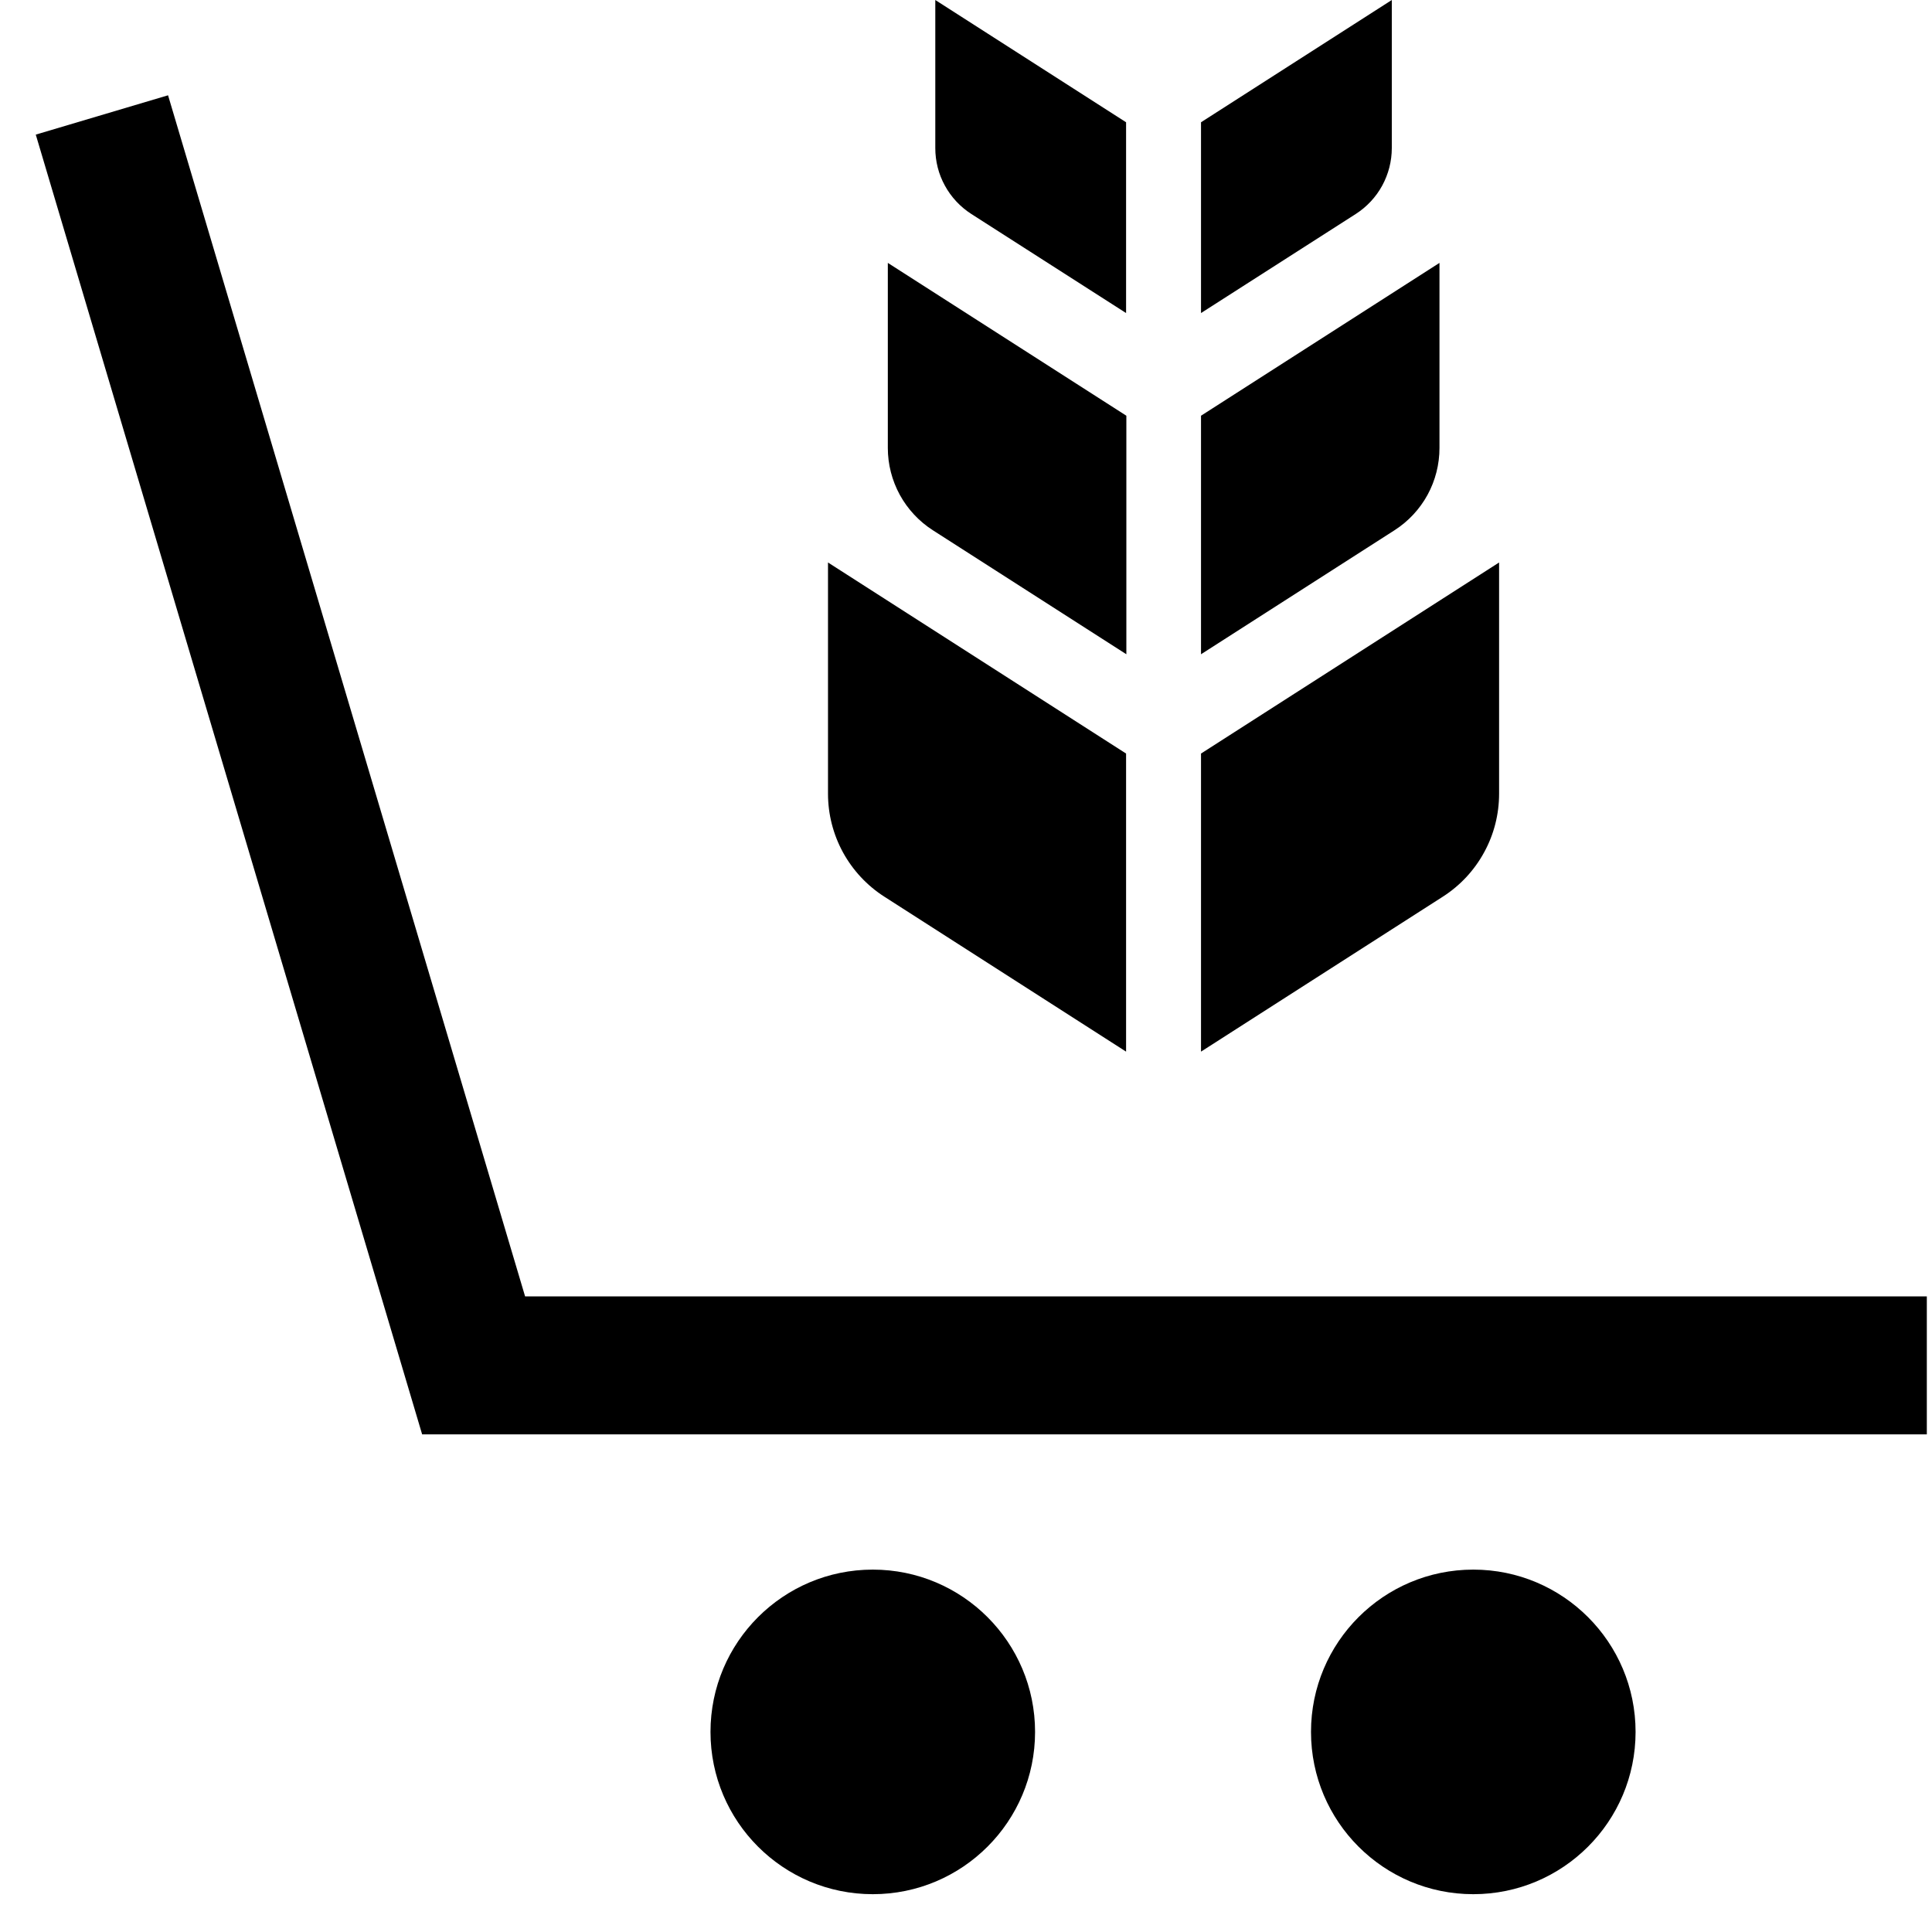
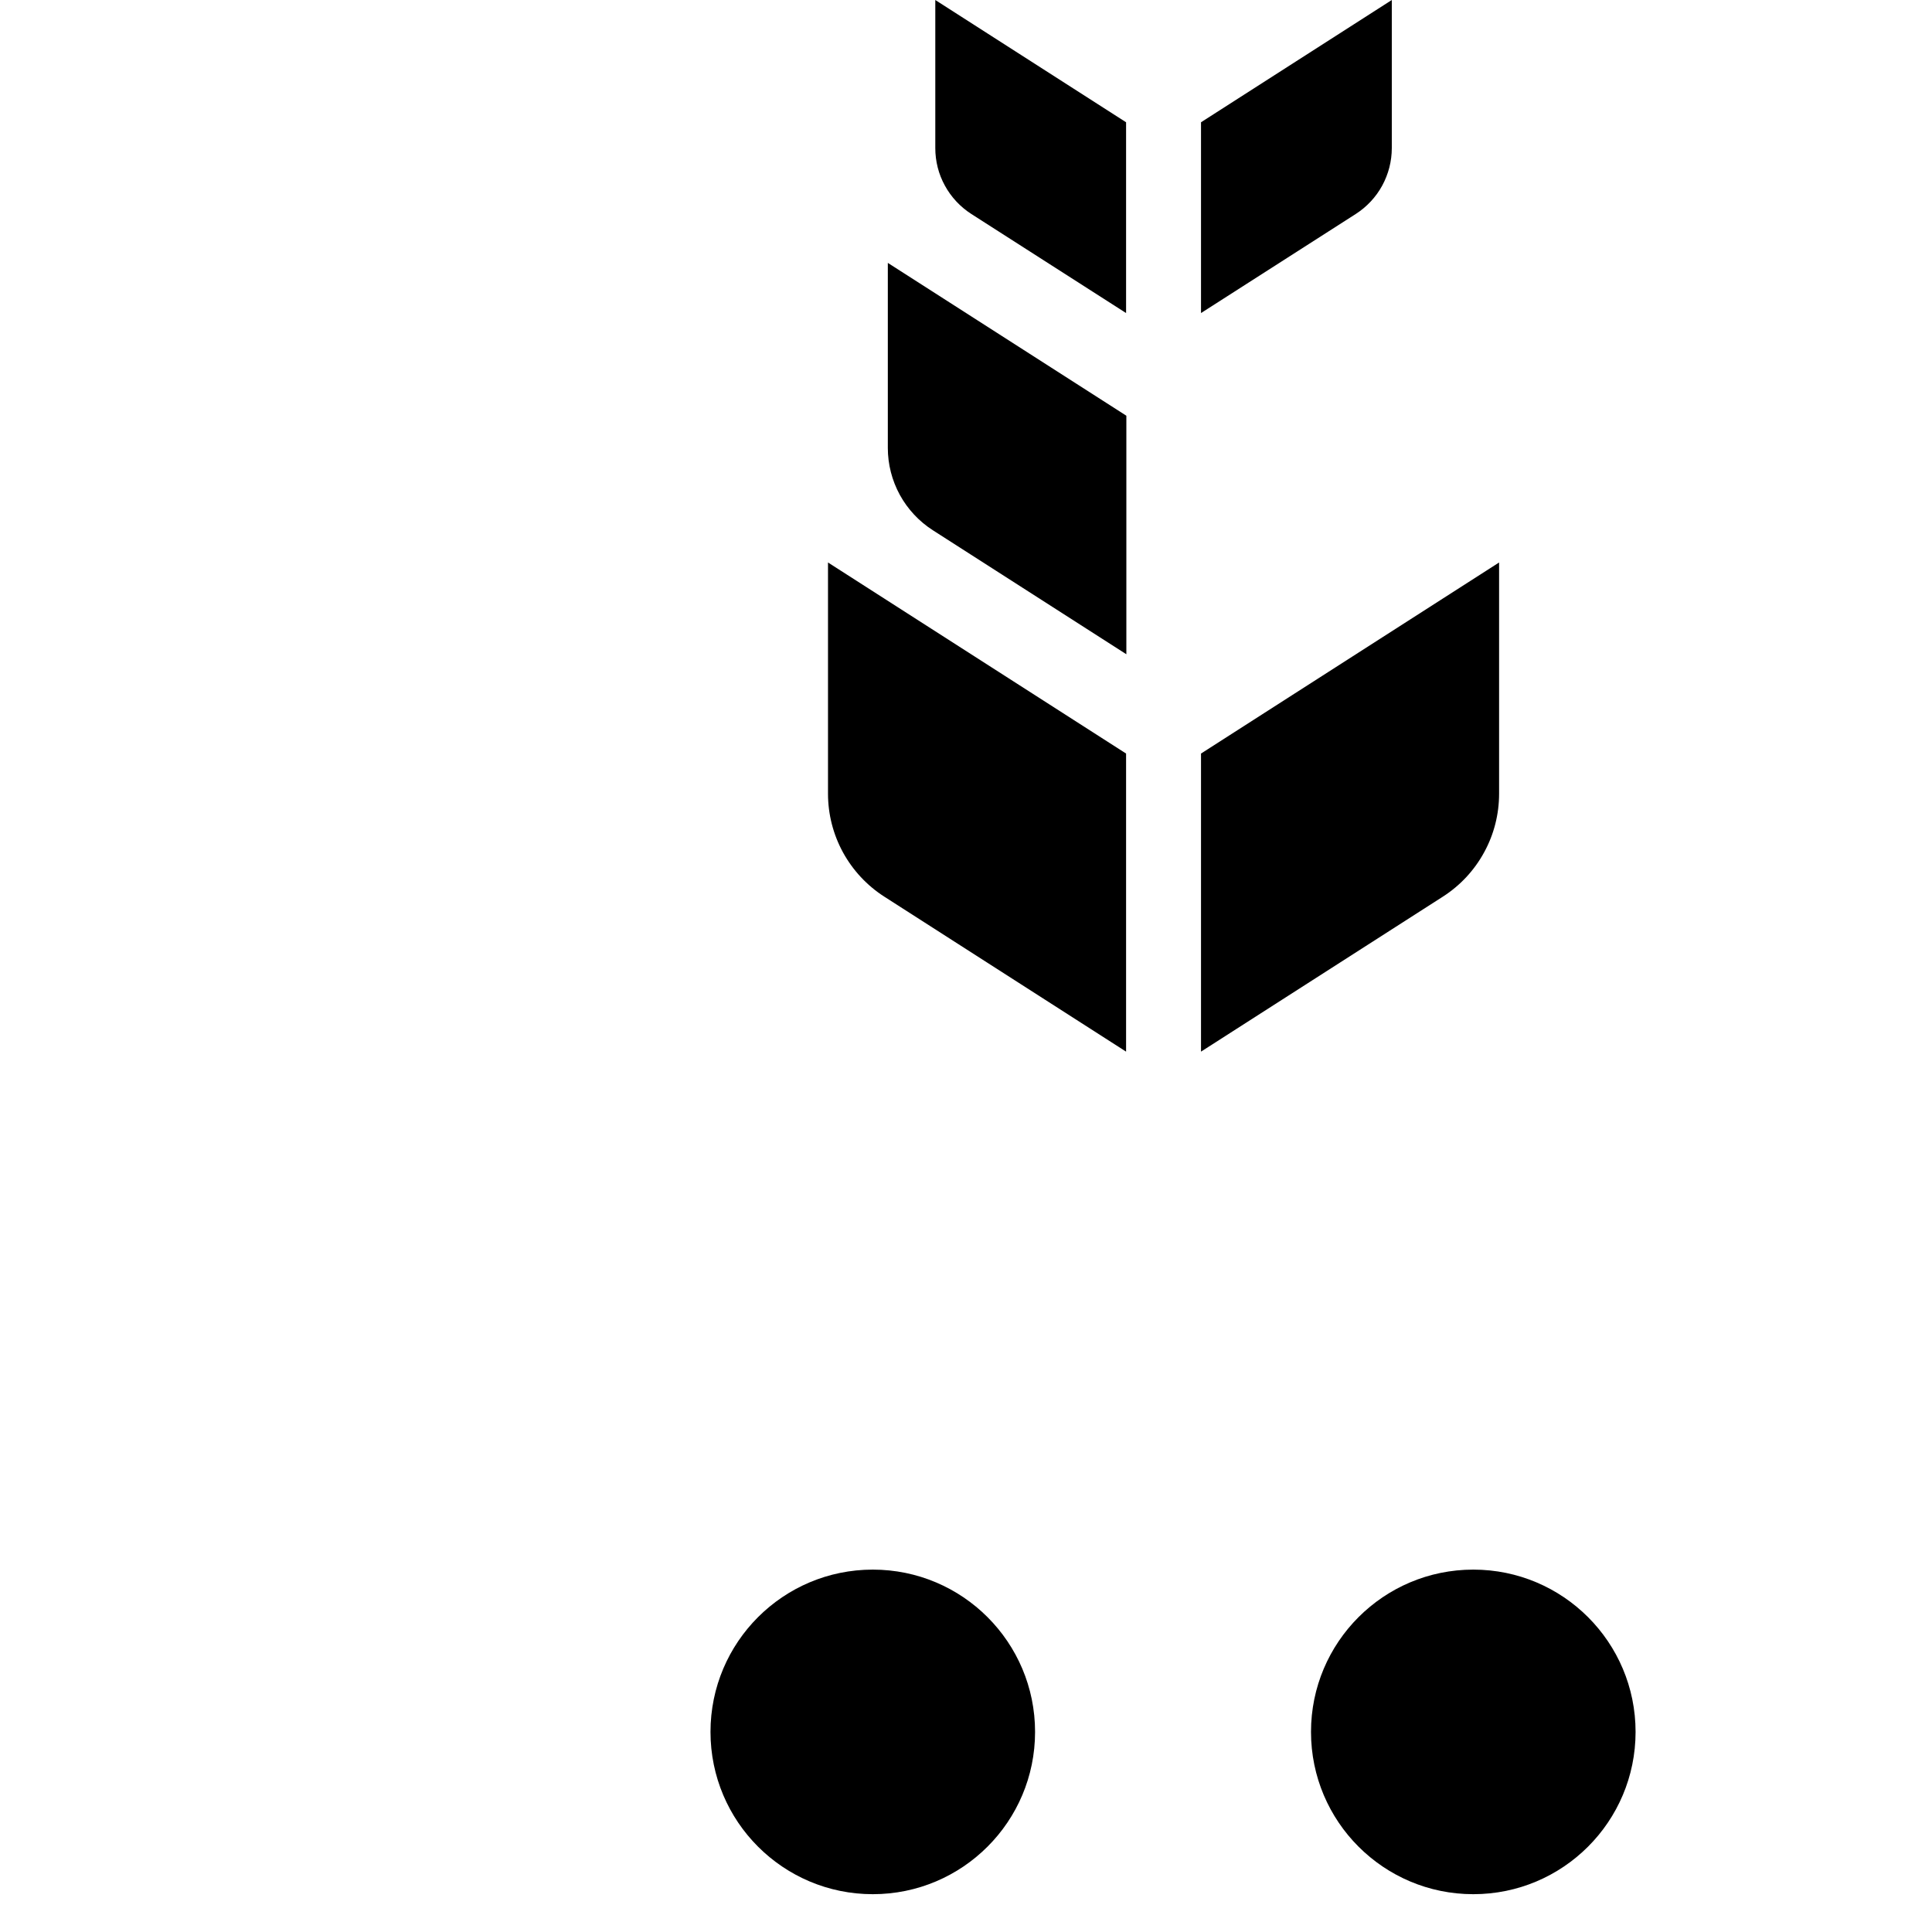
<svg xmlns="http://www.w3.org/2000/svg" width="28" height="28" viewBox="0 0 28 28" fill="none">
  <path d="M17.406 1.772V4.537L19.649 3.101C19.809 2.998 19.941 2.857 20.032 2.69C20.123 2.523 20.171 2.336 20.171 2.146V0L17.406 1.772Z" fill="black" />
-   <path d="M17.406 6.025V9.482L20.21 7.685C20.41 7.557 20.575 7.38 20.689 7.172C20.803 6.963 20.862 6.729 20.862 6.492V3.81L17.406 6.025Z" fill="black" />
  <path d="M17.406 10.921V15.241L20.911 12.995C21.161 12.835 21.367 12.614 21.509 12.353C21.652 12.093 21.726 11.8 21.726 11.503V8.152L17.406 10.921Z" fill="black" />
  <path d="M16.32 1.772V4.537L14.077 3.101C13.917 2.998 13.785 2.857 13.694 2.69C13.602 2.524 13.555 2.336 13.555 2.146V0L16.32 1.772Z" fill="black" />
  <path d="M16.324 6.025V9.482L13.52 7.685C13.32 7.557 13.155 7.38 13.041 7.172C12.927 6.963 12.867 6.729 12.867 6.492V3.81L16.324 6.025Z" fill="black" />
  <path d="M16.32 10.921V15.241L12.816 12.995C12.566 12.835 12.36 12.614 12.217 12.353C12.075 12.093 12 11.8 12 11.503V8.152L16.32 10.921Z" fill="black" />
-   <path d="M27.925 19.788H6.864L1.477 1.666" stroke="black" stroke-width="2" />
  <circle cx="12.649" cy="25.1" r="2.352" fill="black" />
  <circle cx="21.352" cy="25.1" r="2.352" fill="black" />
</svg>